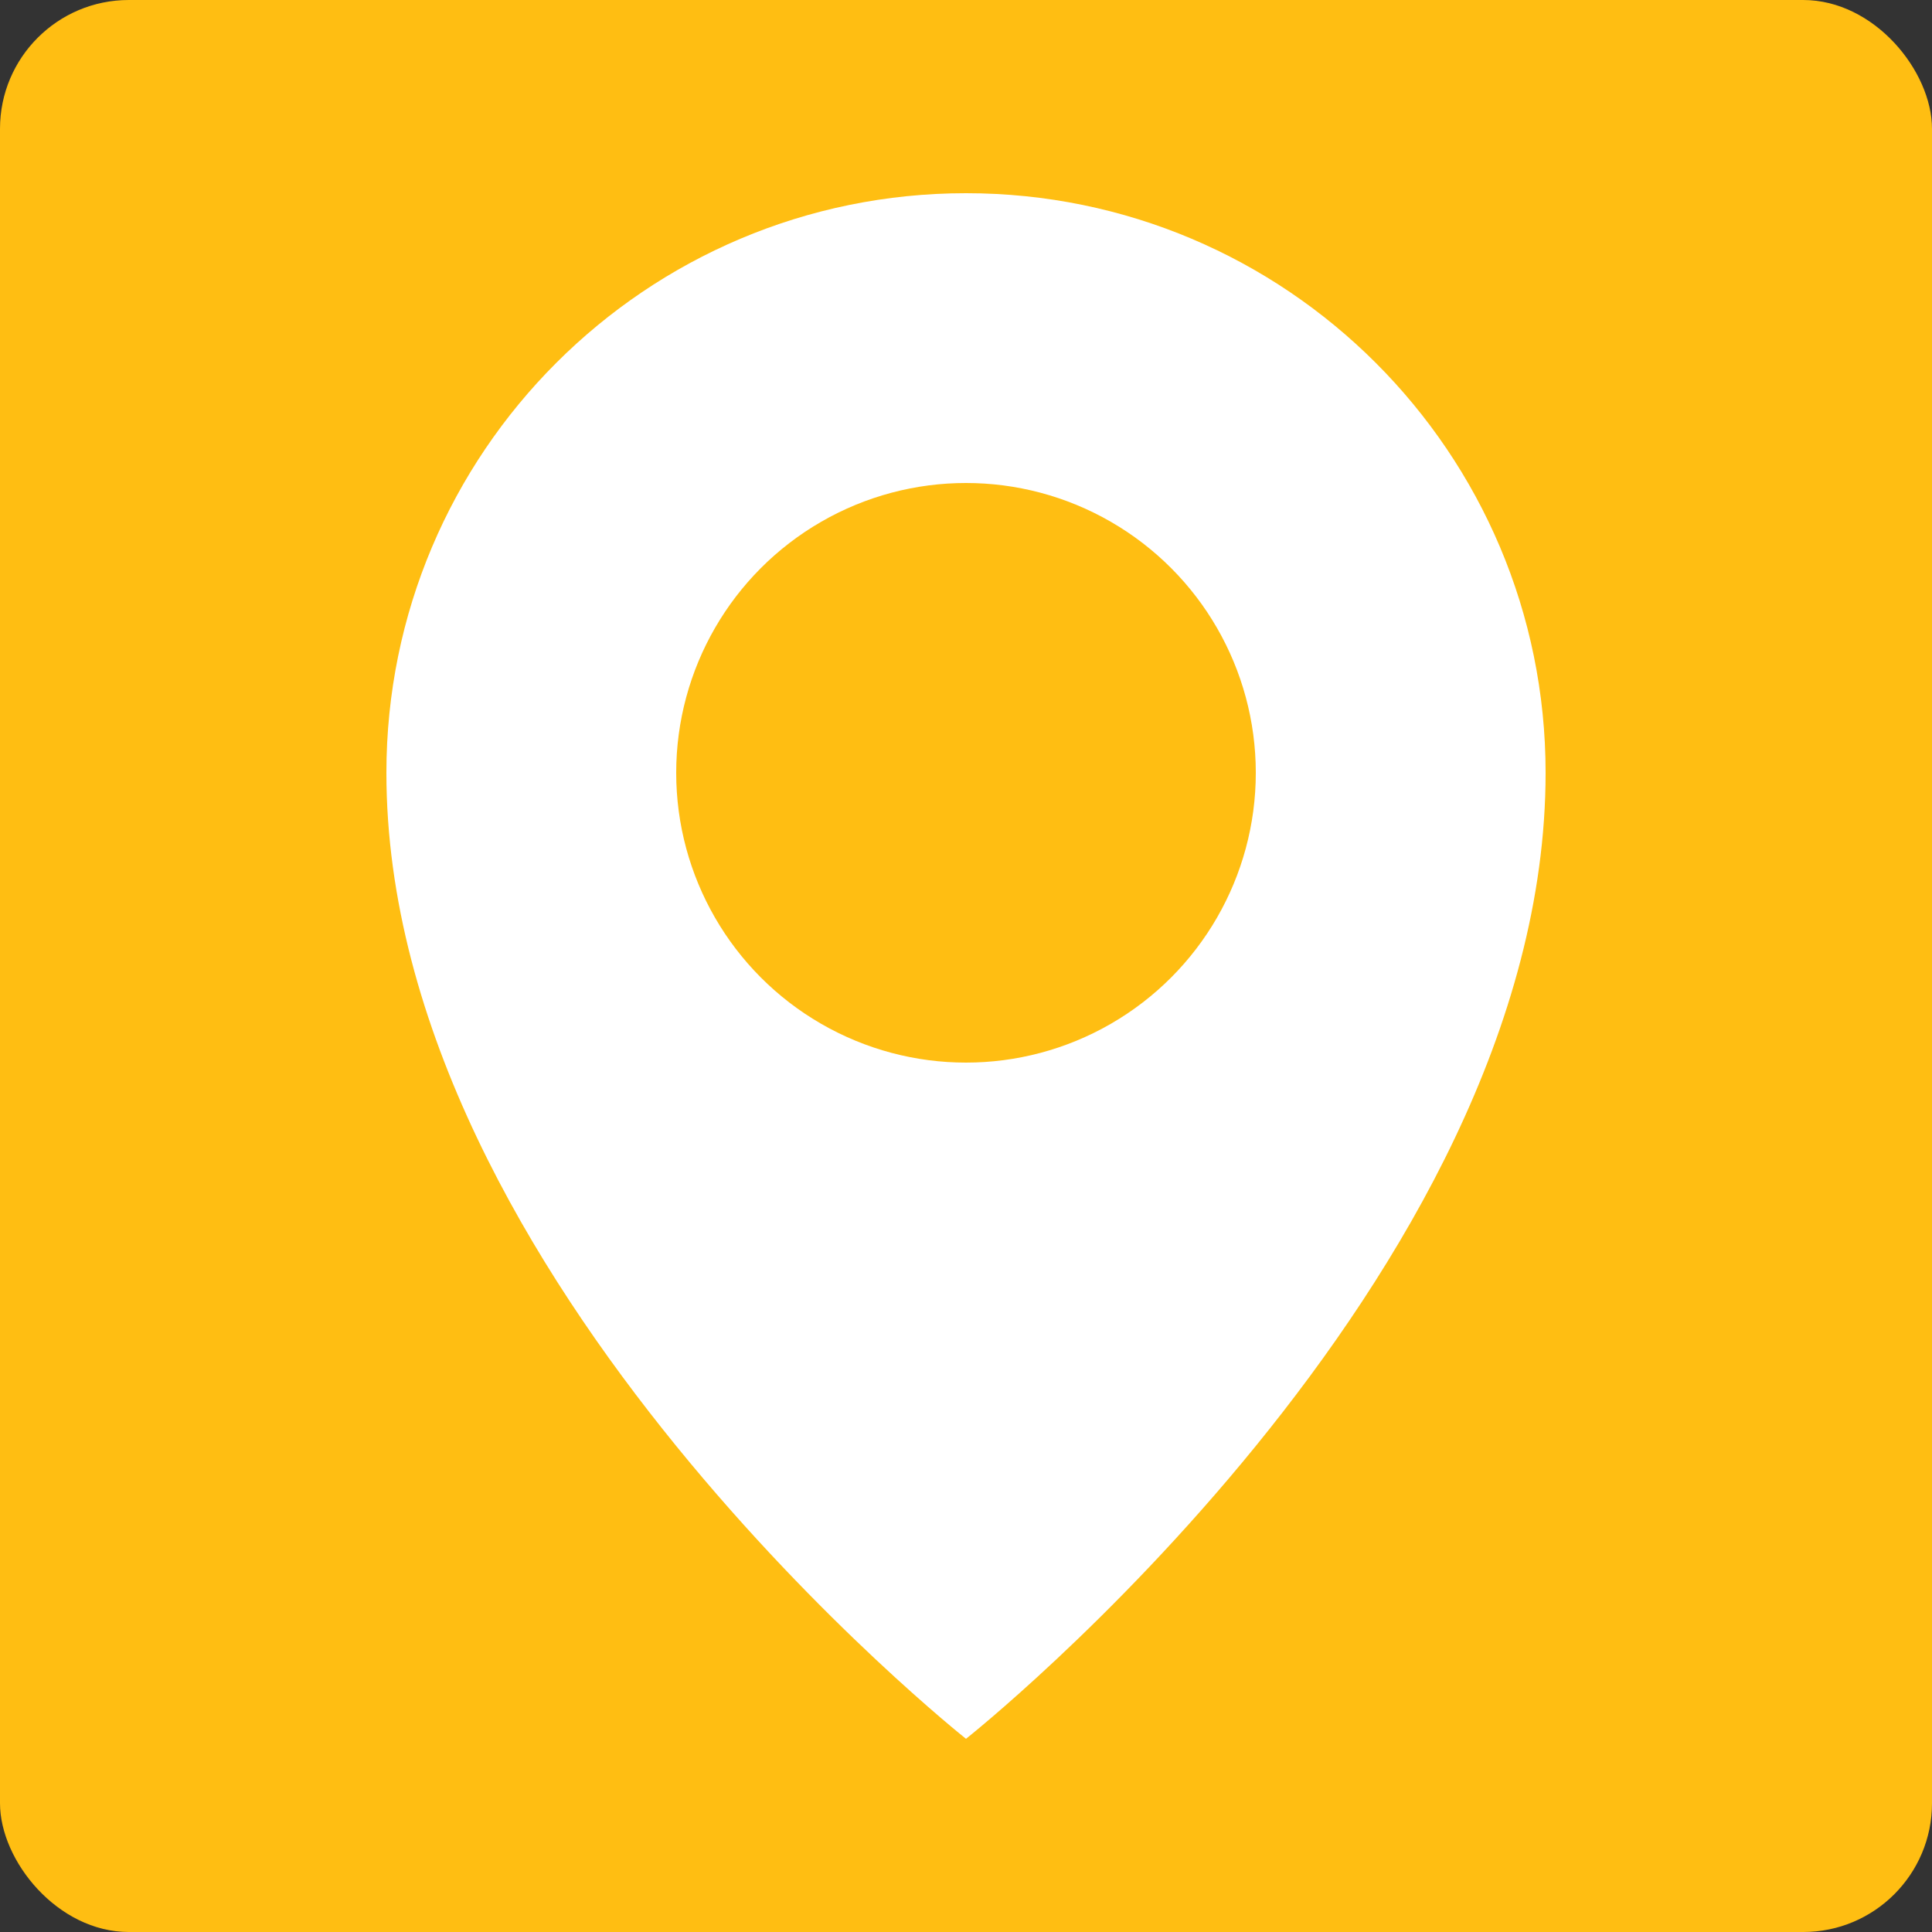
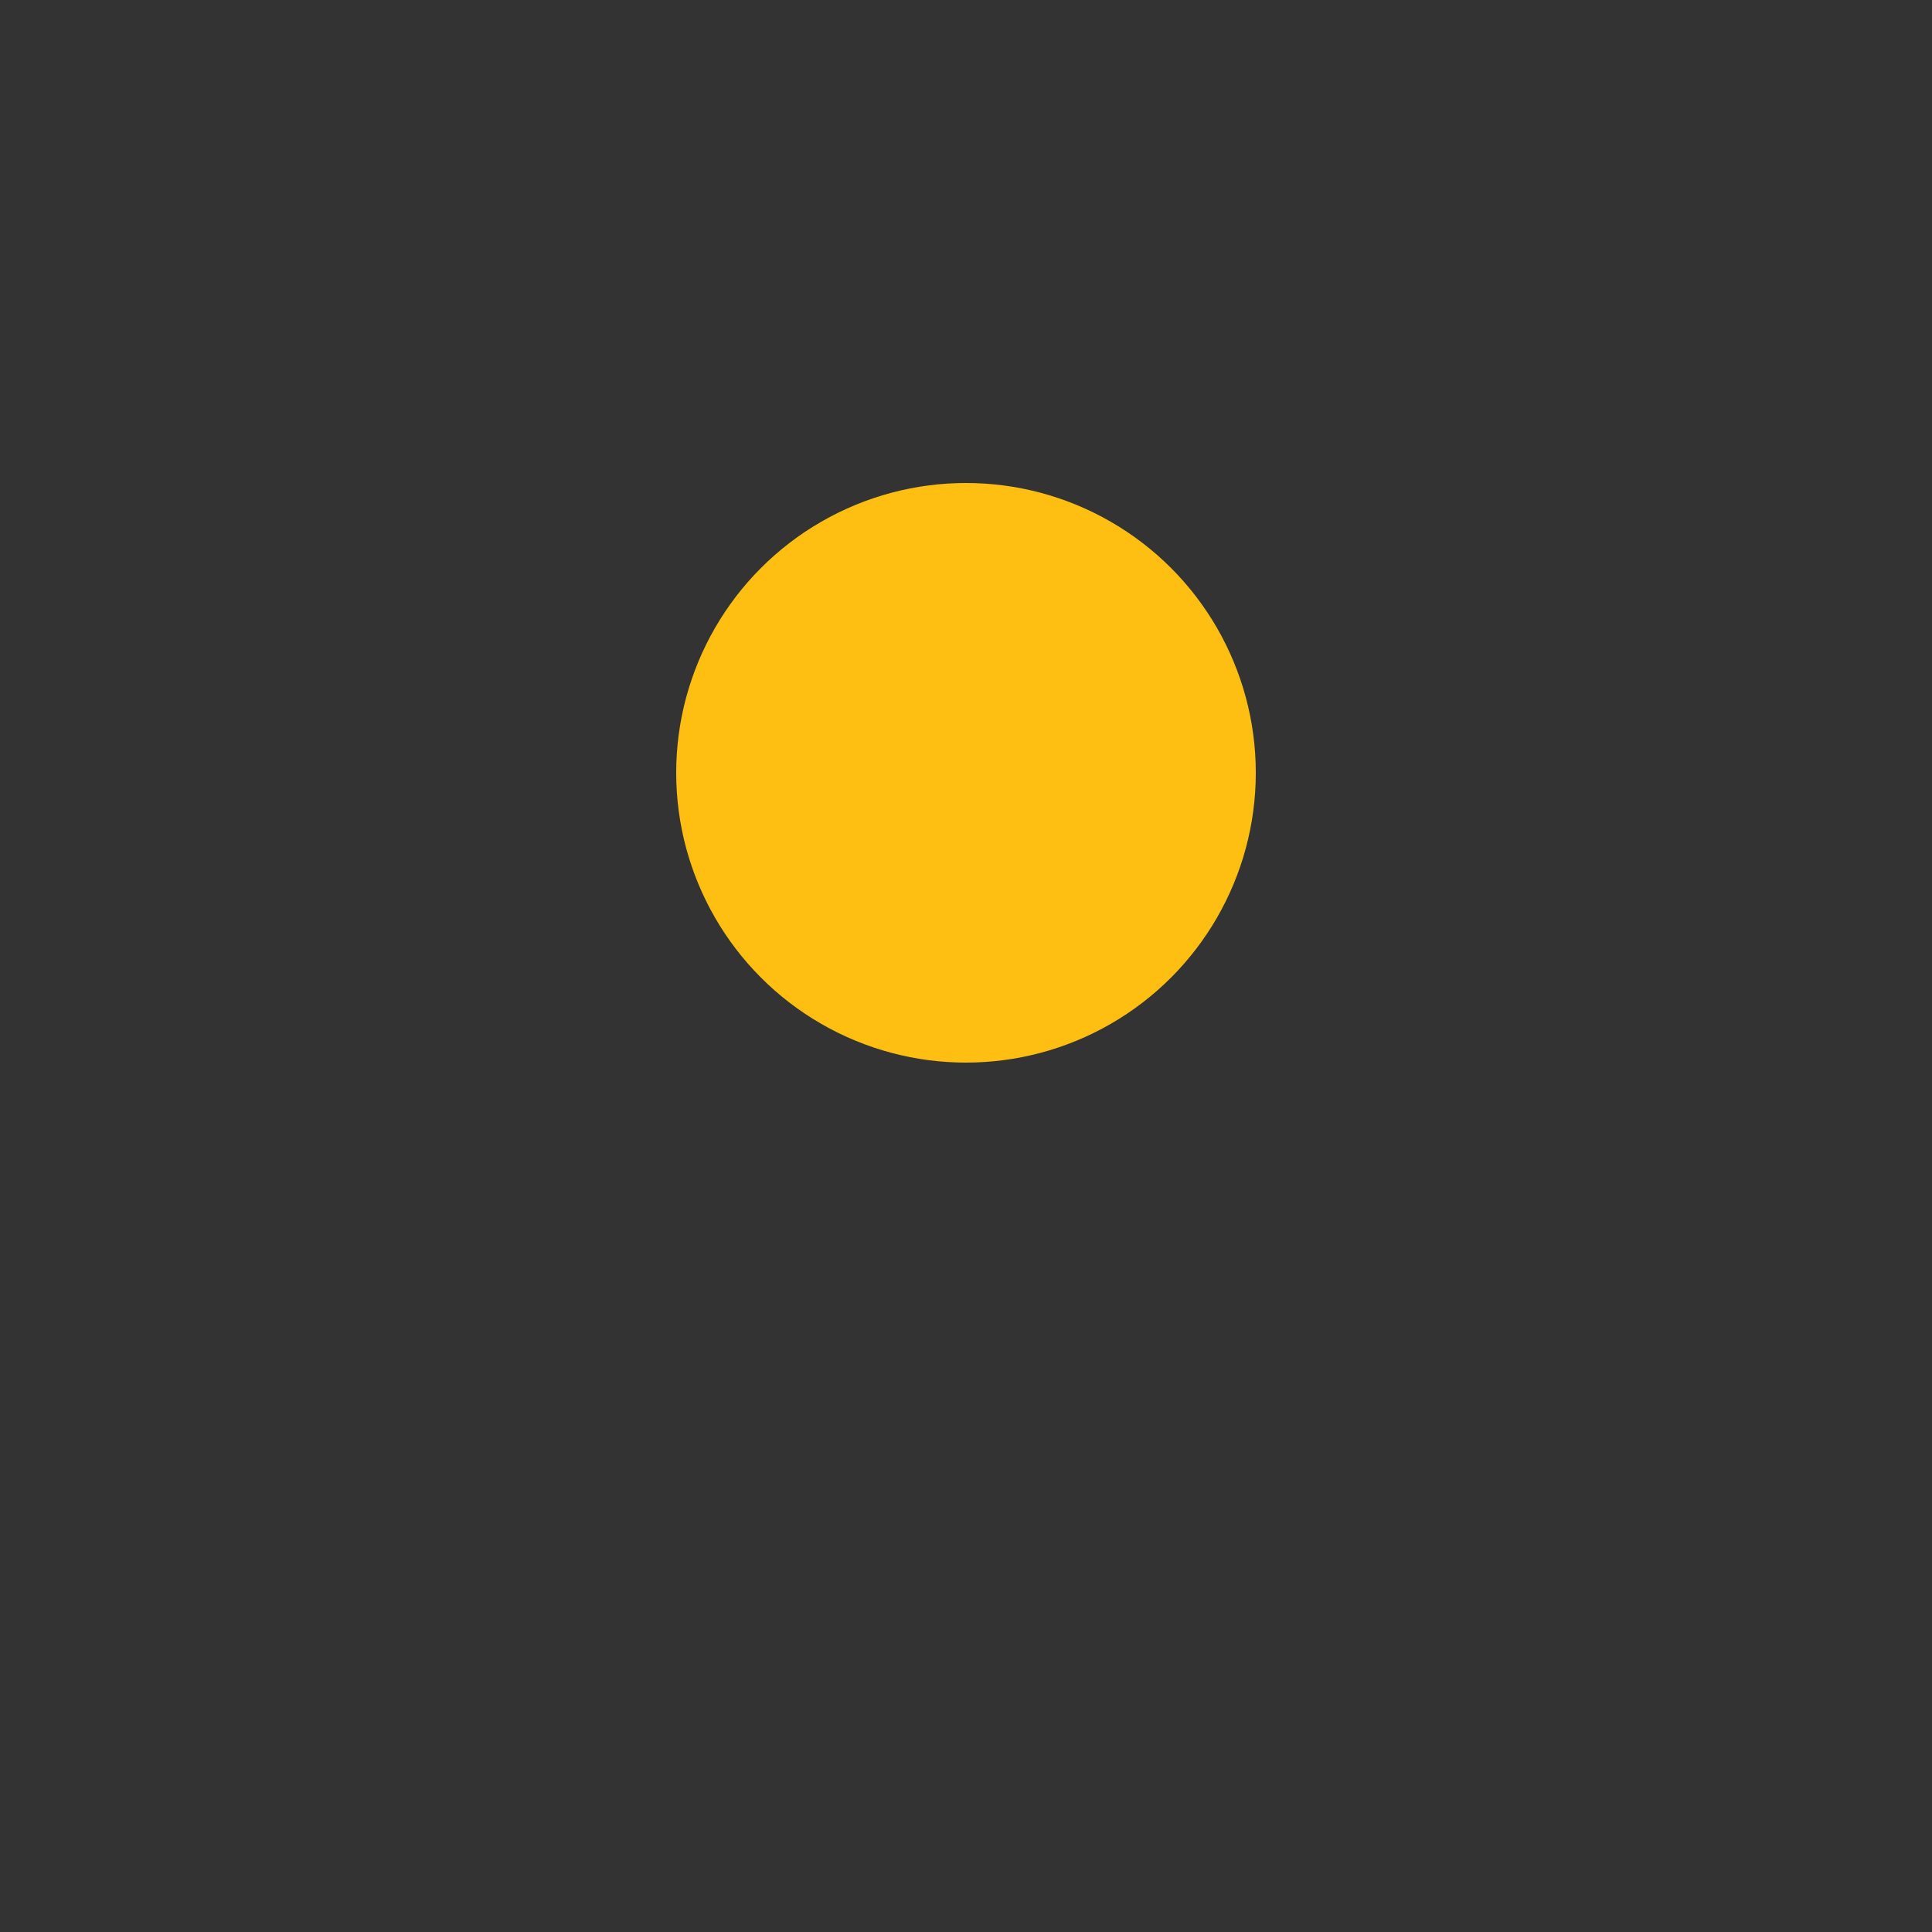
<svg xmlns="http://www.w3.org/2000/svg" width="30" height="30" viewBox="0 0 30 30" fill="none">
  <rect x="0" y="0" width="30" height="30" fill="#333333" stroke="none" />
-   <rect width="30" height="30" rx="2" fill="#FFBE12" />
-   <path d="M6 12C6 19.875 15 27 15 27C15 27 24 19.875 24 12C24 7.029 19.971 3 15 3C10.03 3 6 7.029 6 12Z" fill="white" />
  <circle r="4.5" transform="matrix(-1 0 0 1 15 12)" fill="#FFBE12" />
</svg>